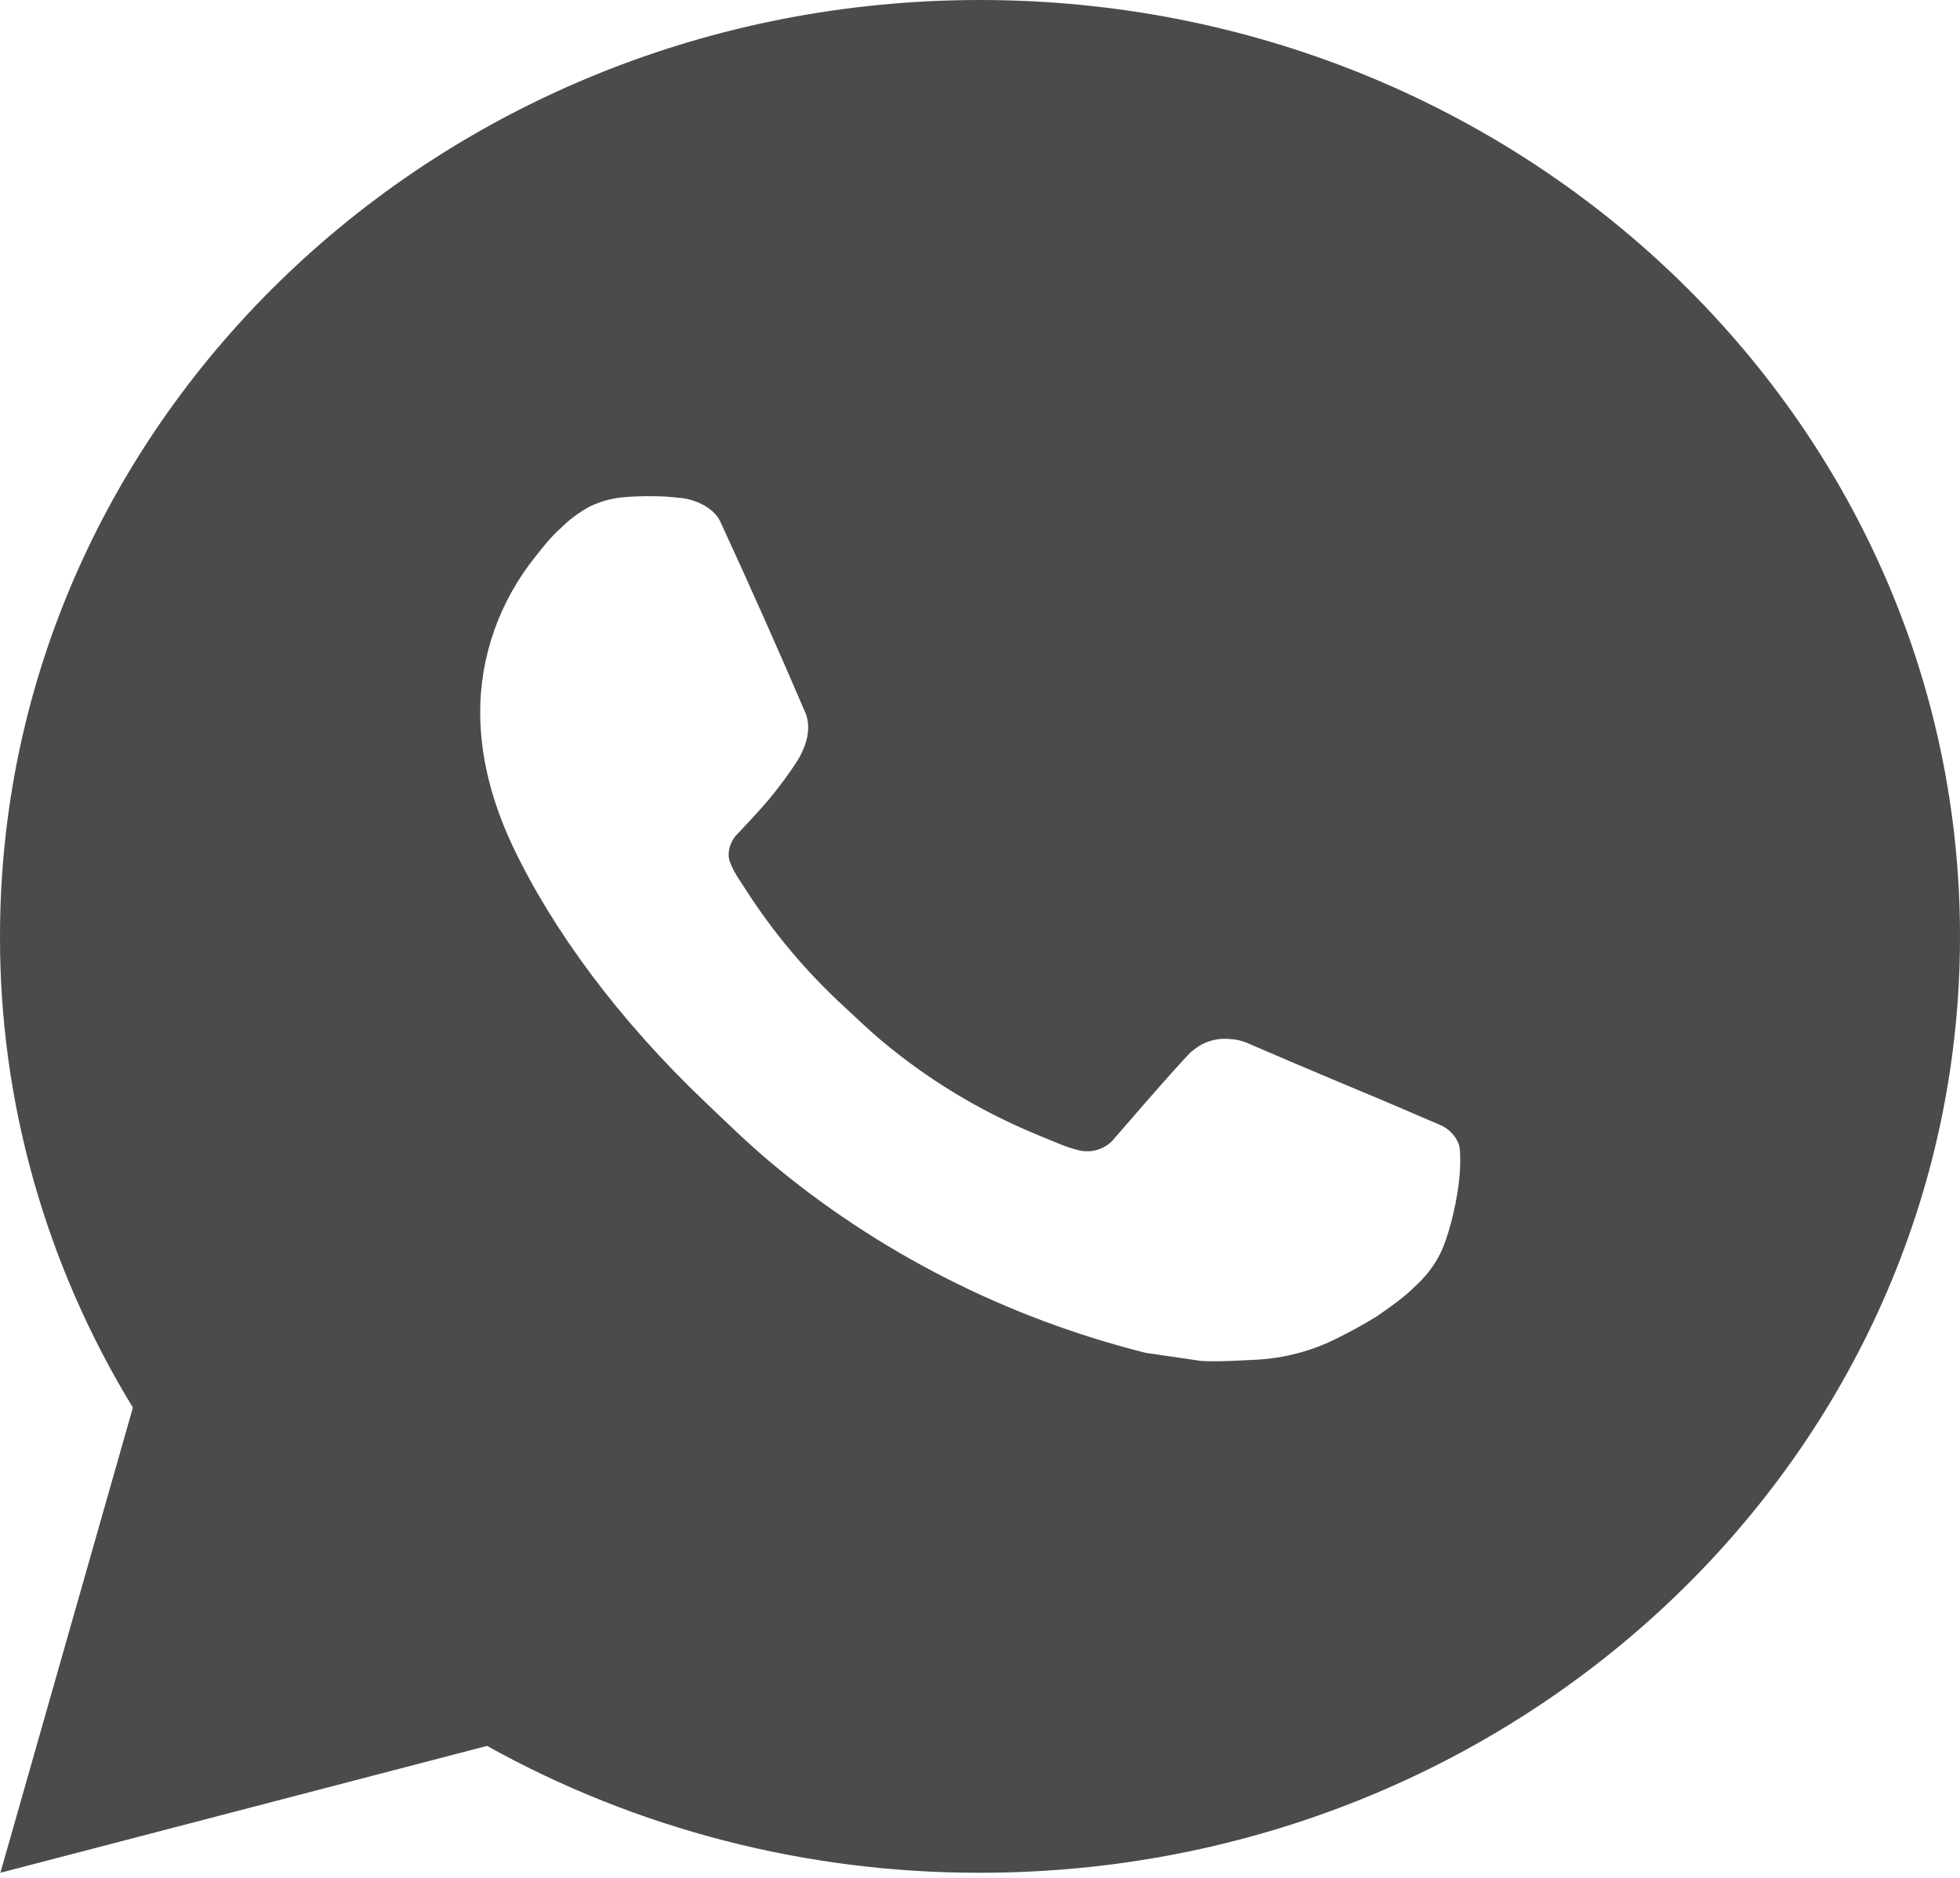
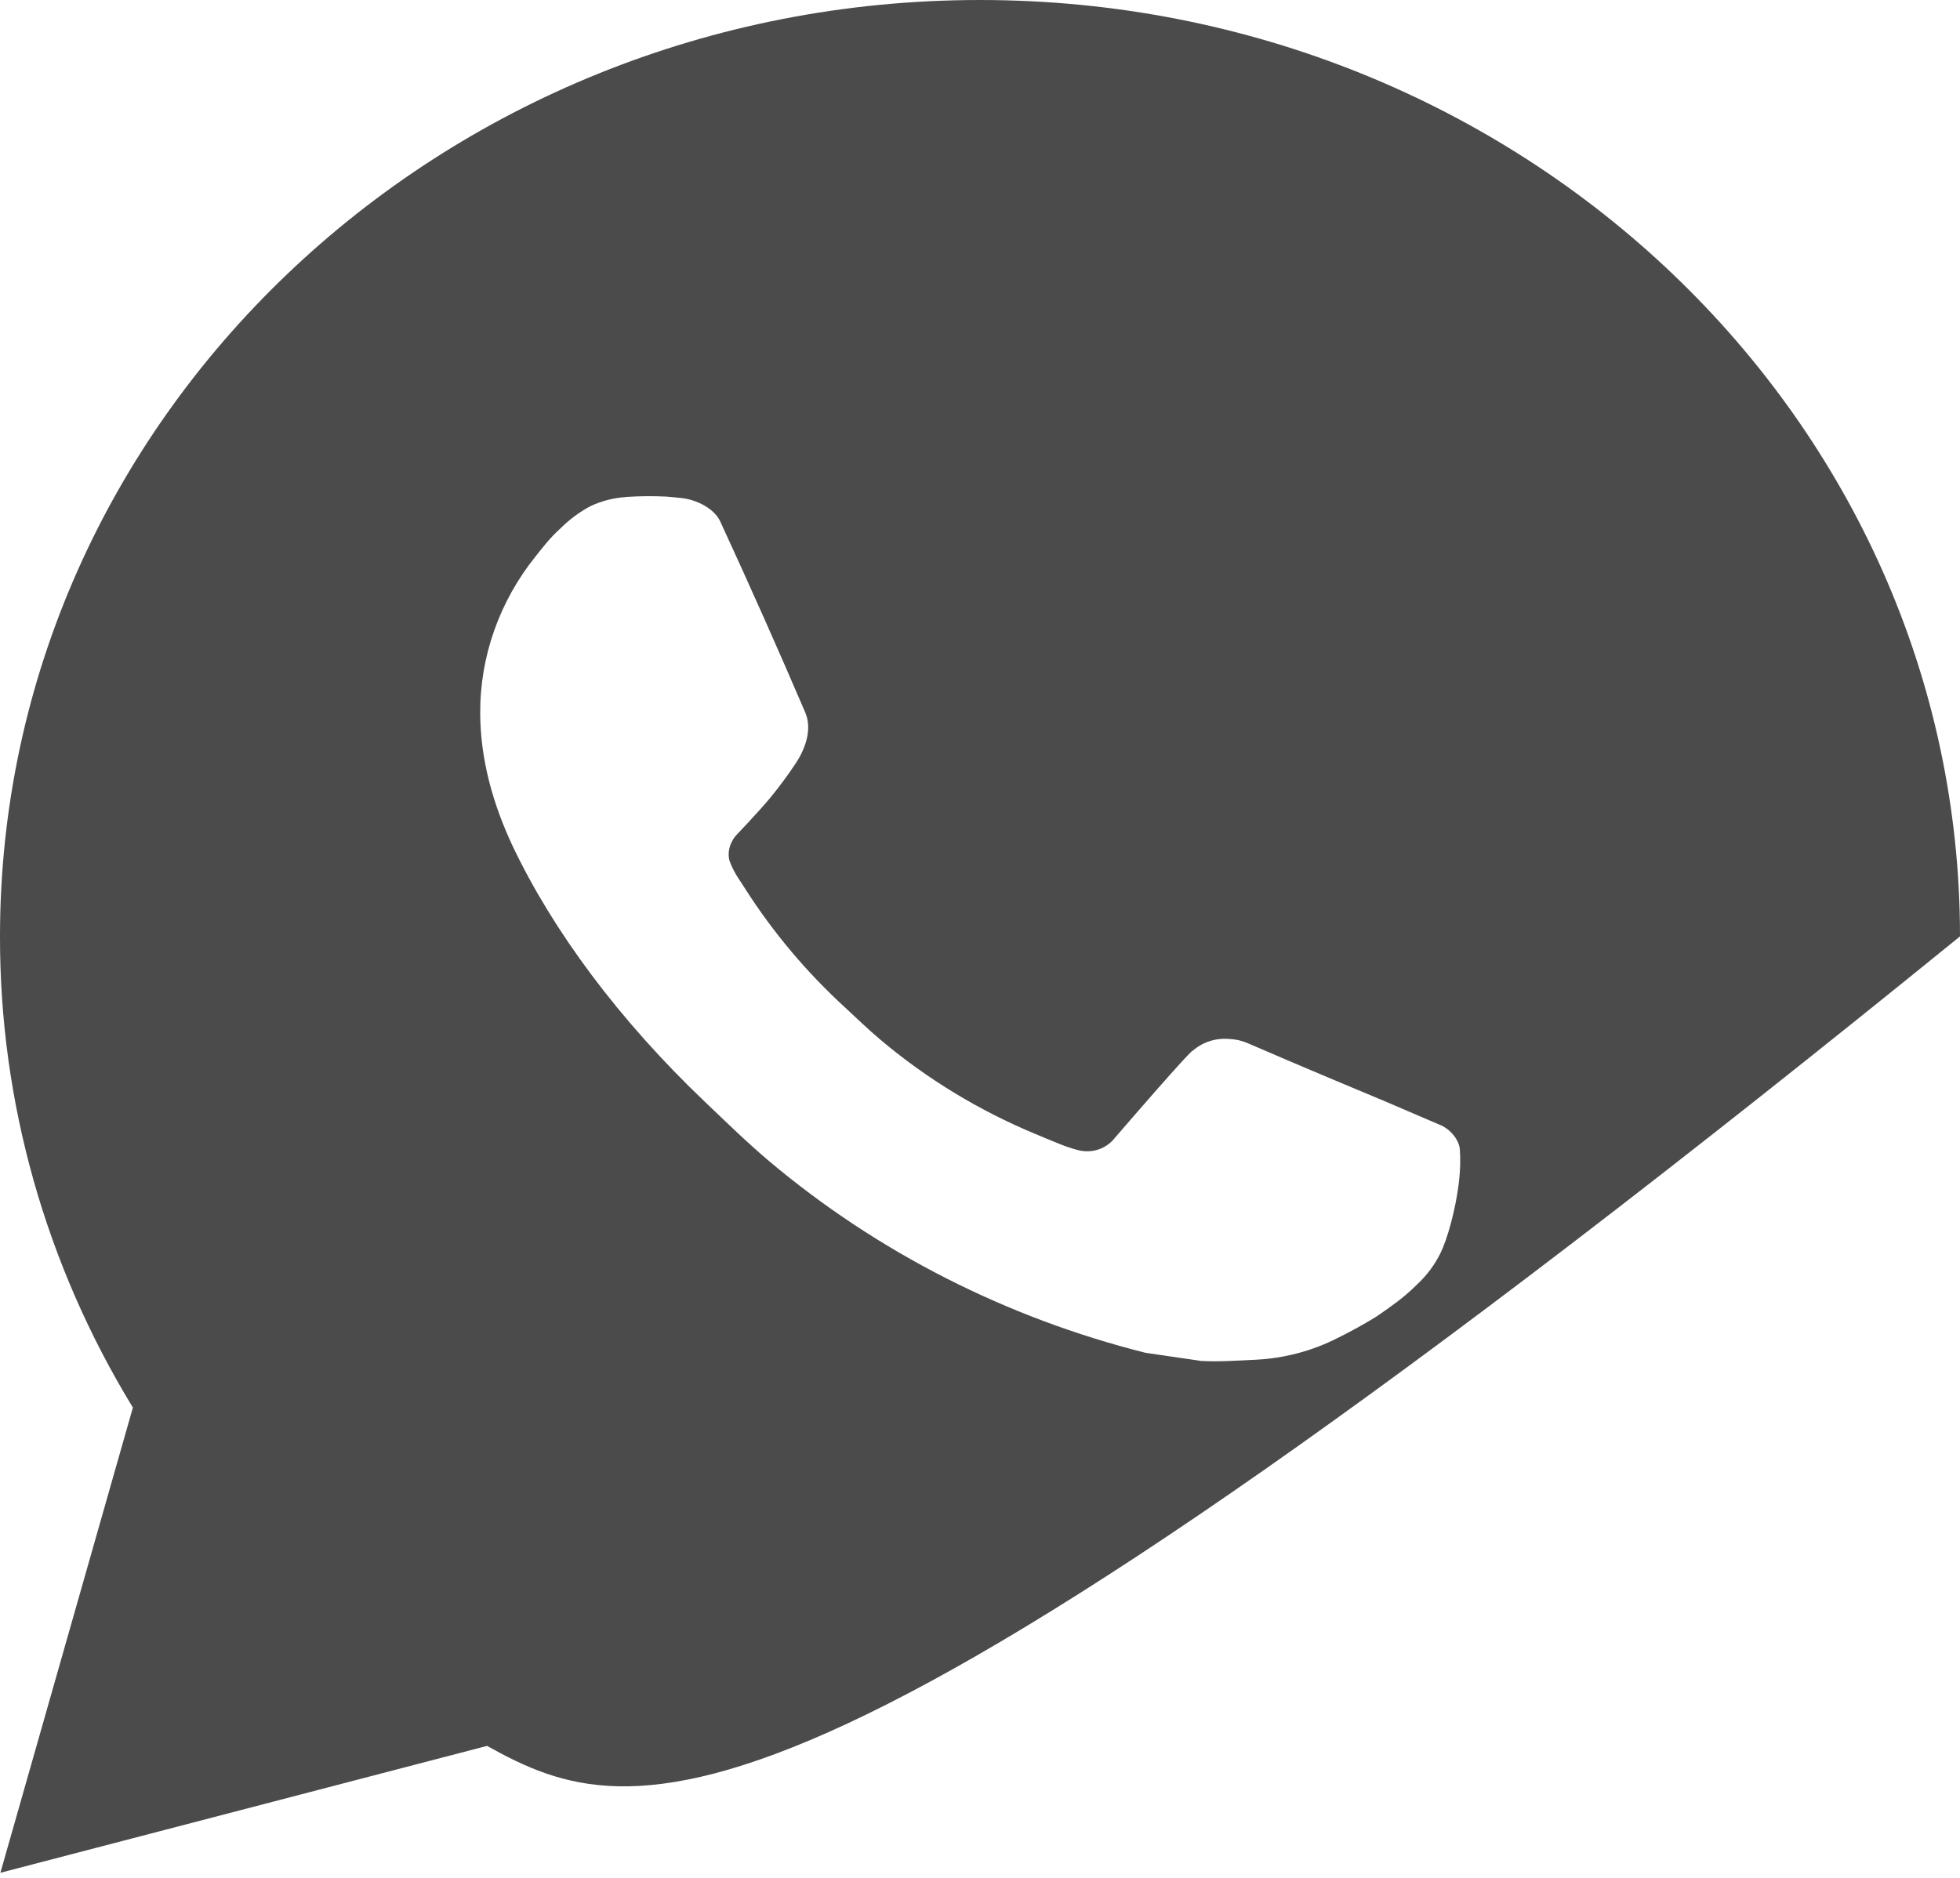
<svg xmlns="http://www.w3.org/2000/svg" width="120" height="115" viewBox="0 0 120 115" fill="none">
-   <path d="M0.024 114.688L8.136 86.2C2.791 77.442 -0.017 67.483 8.05933e-05 57.344C8.05933e-05 25.673 26.862 0 60 0C93.138 0 120 25.673 120 57.344C120 89.015 93.138 114.688 60 114.688C49.397 114.704 38.98 112.022 29.82 106.918L0.024 114.688ZM38.346 30.438C37.571 30.484 36.814 30.679 36.12 31.012C35.469 31.364 34.875 31.804 34.356 32.319C33.636 32.967 33.228 33.529 32.79 34.074C30.573 36.832 29.38 40.218 29.4 43.696C29.412 46.506 30.18 49.241 31.38 51.799C33.834 56.971 37.872 62.448 43.206 67.522C44.49 68.744 45.744 69.971 47.094 71.112C53.714 76.683 61.604 80.701 70.134 82.845L73.548 83.344C74.658 83.401 75.768 83.321 76.884 83.269C78.631 83.183 80.338 82.731 81.882 81.945C82.668 81.558 83.435 81.137 84.18 80.683C84.18 80.683 84.438 80.522 84.93 80.167C85.74 79.593 86.238 79.186 86.91 78.516C87.408 78.022 87.84 77.443 88.17 76.784C88.638 75.849 89.106 74.065 89.298 72.58C89.442 71.445 89.4 70.826 89.382 70.441C89.358 69.828 88.824 69.191 88.242 68.922L84.75 67.425C84.75 67.425 79.53 65.252 76.344 63.864C76.008 63.724 75.648 63.644 75.282 63.629C74.872 63.589 74.457 63.633 74.066 63.758C73.675 63.884 73.316 64.088 73.014 64.357V64.346C72.984 64.346 72.582 64.673 68.244 69.696C67.995 70.016 67.652 70.257 67.259 70.39C66.866 70.523 66.44 70.541 66.036 70.441C65.645 70.341 65.262 70.215 64.89 70.063C64.146 69.765 63.888 69.65 63.378 69.438L63.348 69.427C59.916 67.994 56.737 66.06 53.928 63.692C53.172 63.061 52.47 62.373 51.75 61.708C49.389 59.548 47.332 57.103 45.63 54.437L45.276 53.892C45.022 53.526 44.816 53.131 44.664 52.716C44.436 51.873 45.03 51.197 45.03 51.197C45.03 51.197 46.488 49.671 47.166 48.846C47.731 48.159 48.257 47.446 48.744 46.707C49.452 45.617 49.674 44.499 49.302 43.633C47.622 39.711 45.882 35.806 44.094 31.929C43.74 31.161 42.69 30.61 41.736 30.501C41.412 30.467 41.088 30.433 40.764 30.41C39.958 30.371 39.151 30.379 38.346 30.433V30.438Z" fill="#4B4B4B" />
+   <path d="M0.024 114.688L8.136 86.2C2.791 77.442 -0.017 67.483 8.05933e-05 57.344C8.05933e-05 25.673 26.862 0 60 0C93.138 0 120 25.673 120 57.344C49.397 114.704 38.98 112.022 29.82 106.918L0.024 114.688ZM38.346 30.438C37.571 30.484 36.814 30.679 36.12 31.012C35.469 31.364 34.875 31.804 34.356 32.319C33.636 32.967 33.228 33.529 32.79 34.074C30.573 36.832 29.38 40.218 29.4 43.696C29.412 46.506 30.18 49.241 31.38 51.799C33.834 56.971 37.872 62.448 43.206 67.522C44.49 68.744 45.744 69.971 47.094 71.112C53.714 76.683 61.604 80.701 70.134 82.845L73.548 83.344C74.658 83.401 75.768 83.321 76.884 83.269C78.631 83.183 80.338 82.731 81.882 81.945C82.668 81.558 83.435 81.137 84.18 80.683C84.18 80.683 84.438 80.522 84.93 80.167C85.74 79.593 86.238 79.186 86.91 78.516C87.408 78.022 87.84 77.443 88.17 76.784C88.638 75.849 89.106 74.065 89.298 72.58C89.442 71.445 89.4 70.826 89.382 70.441C89.358 69.828 88.824 69.191 88.242 68.922L84.75 67.425C84.75 67.425 79.53 65.252 76.344 63.864C76.008 63.724 75.648 63.644 75.282 63.629C74.872 63.589 74.457 63.633 74.066 63.758C73.675 63.884 73.316 64.088 73.014 64.357V64.346C72.984 64.346 72.582 64.673 68.244 69.696C67.995 70.016 67.652 70.257 67.259 70.39C66.866 70.523 66.44 70.541 66.036 70.441C65.645 70.341 65.262 70.215 64.89 70.063C64.146 69.765 63.888 69.65 63.378 69.438L63.348 69.427C59.916 67.994 56.737 66.06 53.928 63.692C53.172 63.061 52.47 62.373 51.75 61.708C49.389 59.548 47.332 57.103 45.63 54.437L45.276 53.892C45.022 53.526 44.816 53.131 44.664 52.716C44.436 51.873 45.03 51.197 45.03 51.197C45.03 51.197 46.488 49.671 47.166 48.846C47.731 48.159 48.257 47.446 48.744 46.707C49.452 45.617 49.674 44.499 49.302 43.633C47.622 39.711 45.882 35.806 44.094 31.929C43.74 31.161 42.69 30.61 41.736 30.501C41.412 30.467 41.088 30.433 40.764 30.41C39.958 30.371 39.151 30.379 38.346 30.433V30.438Z" fill="#4B4B4B" />
</svg>